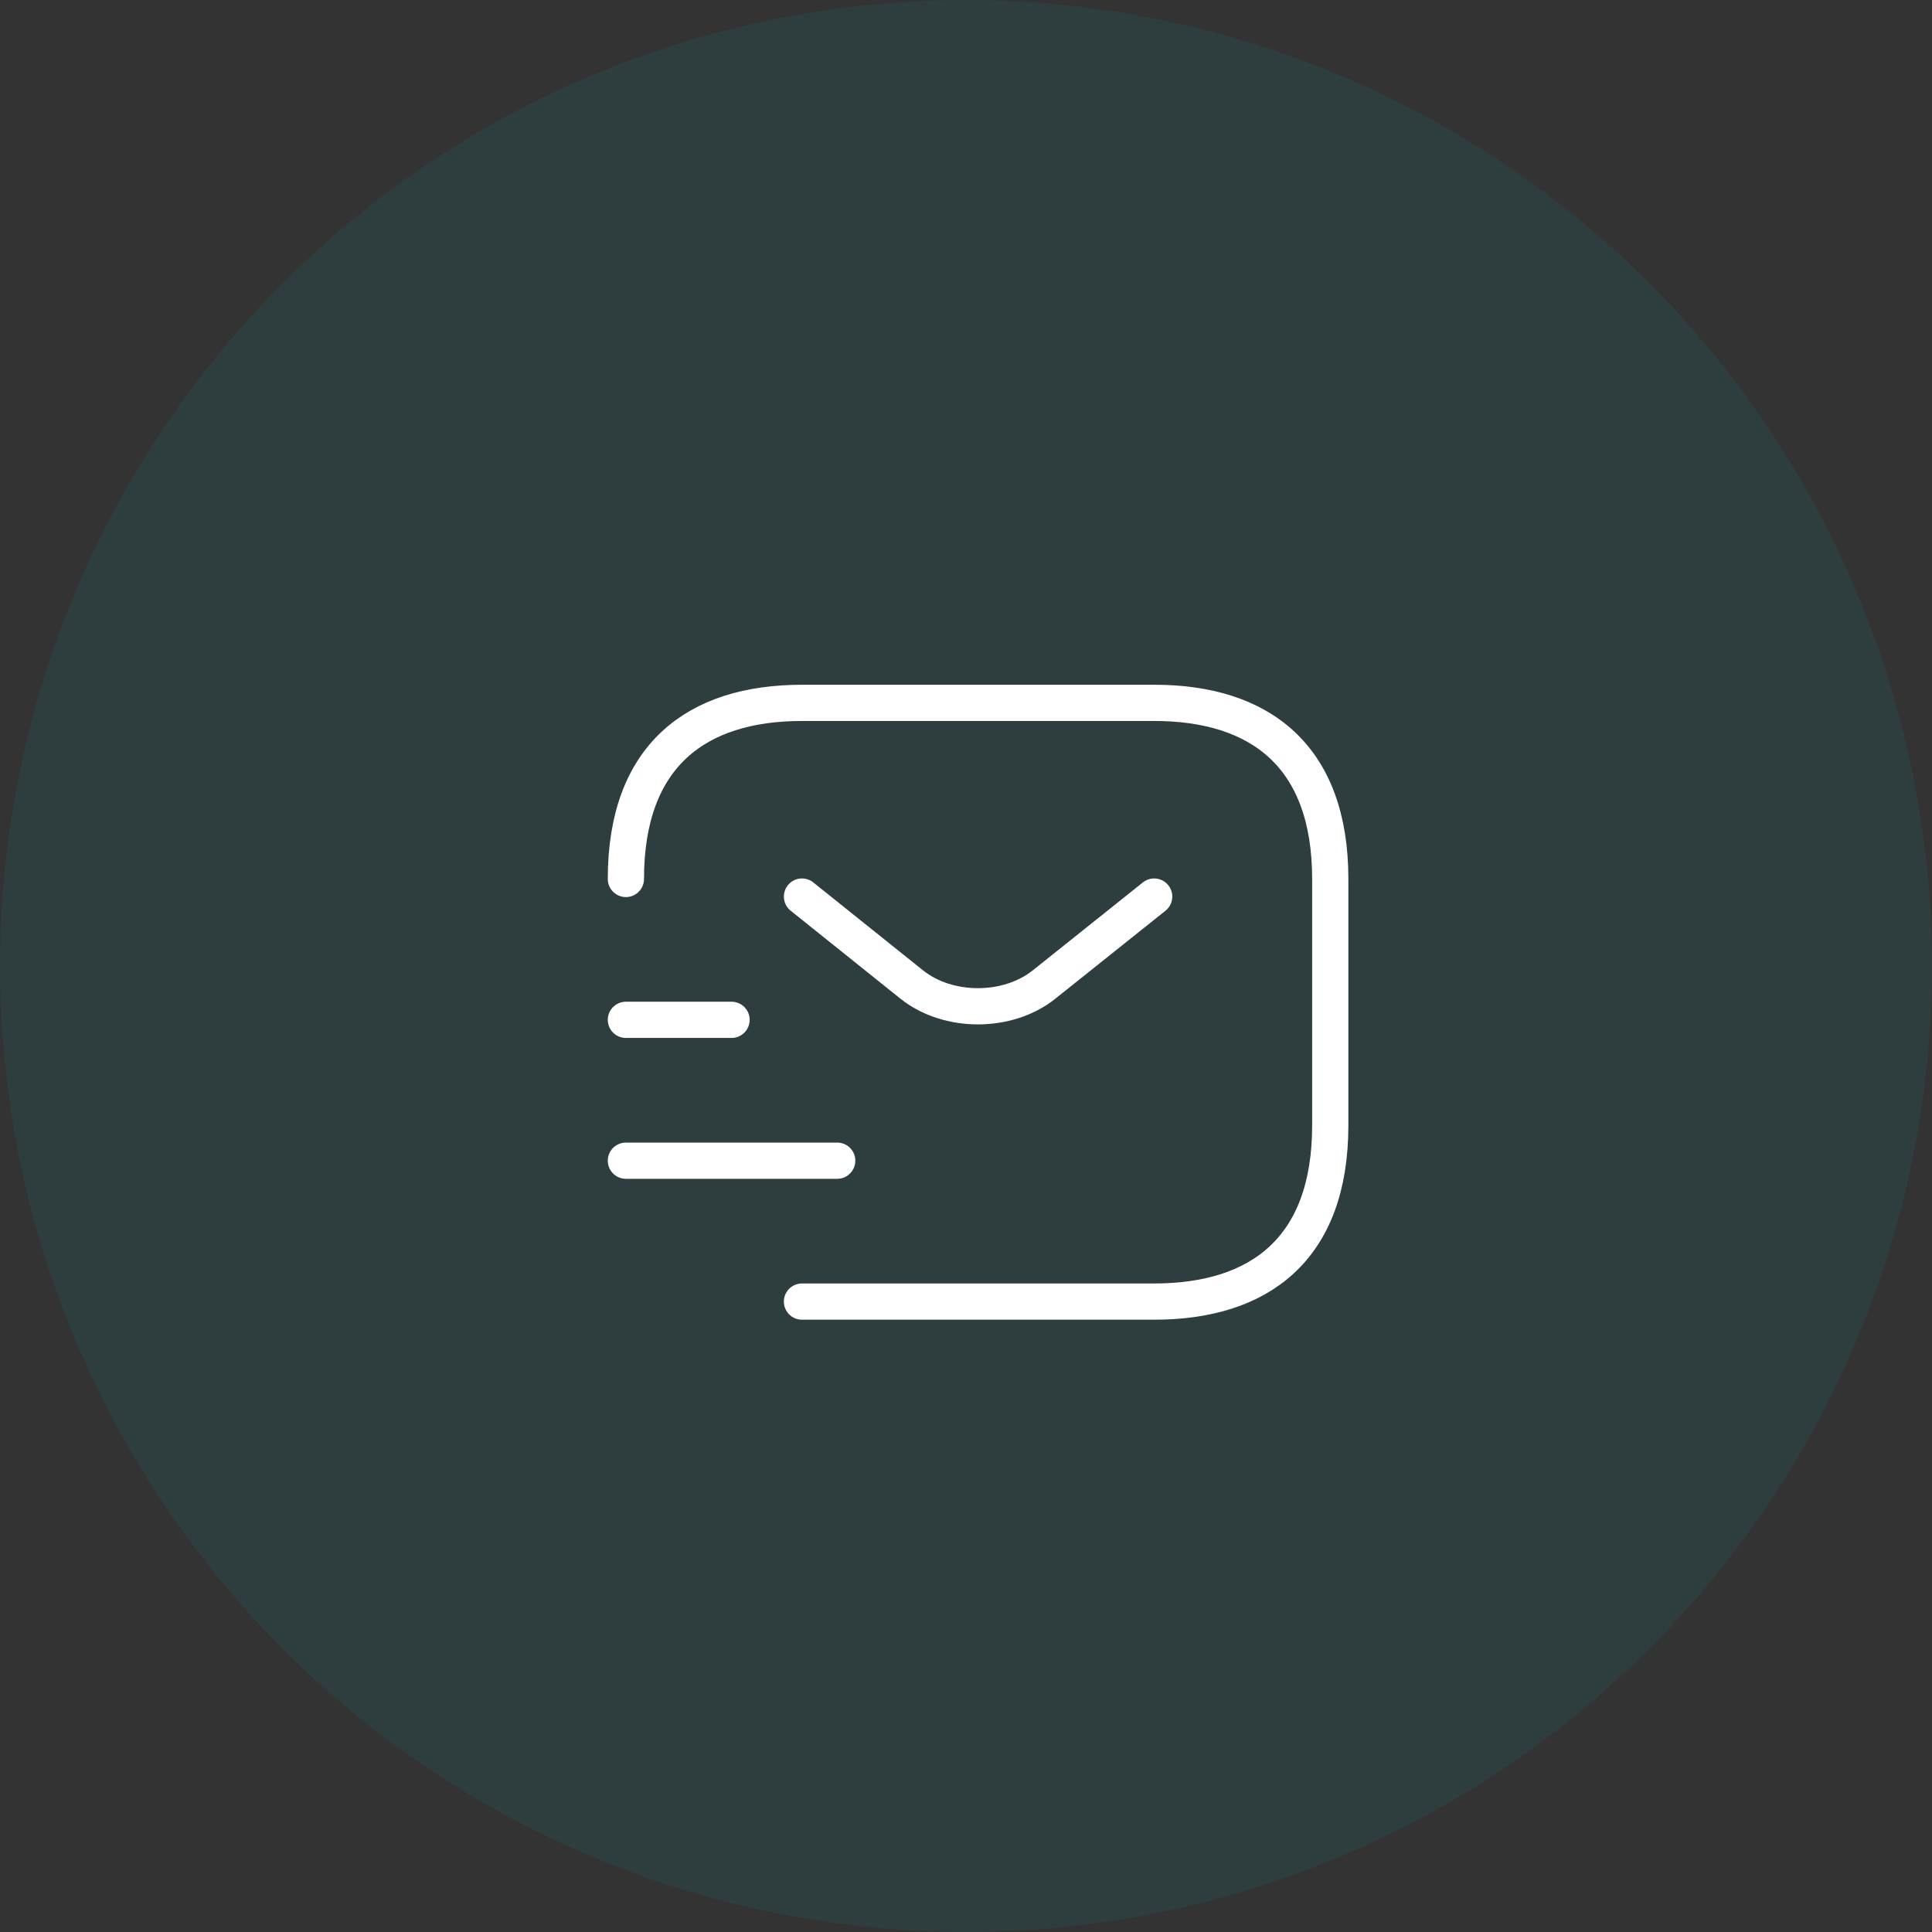
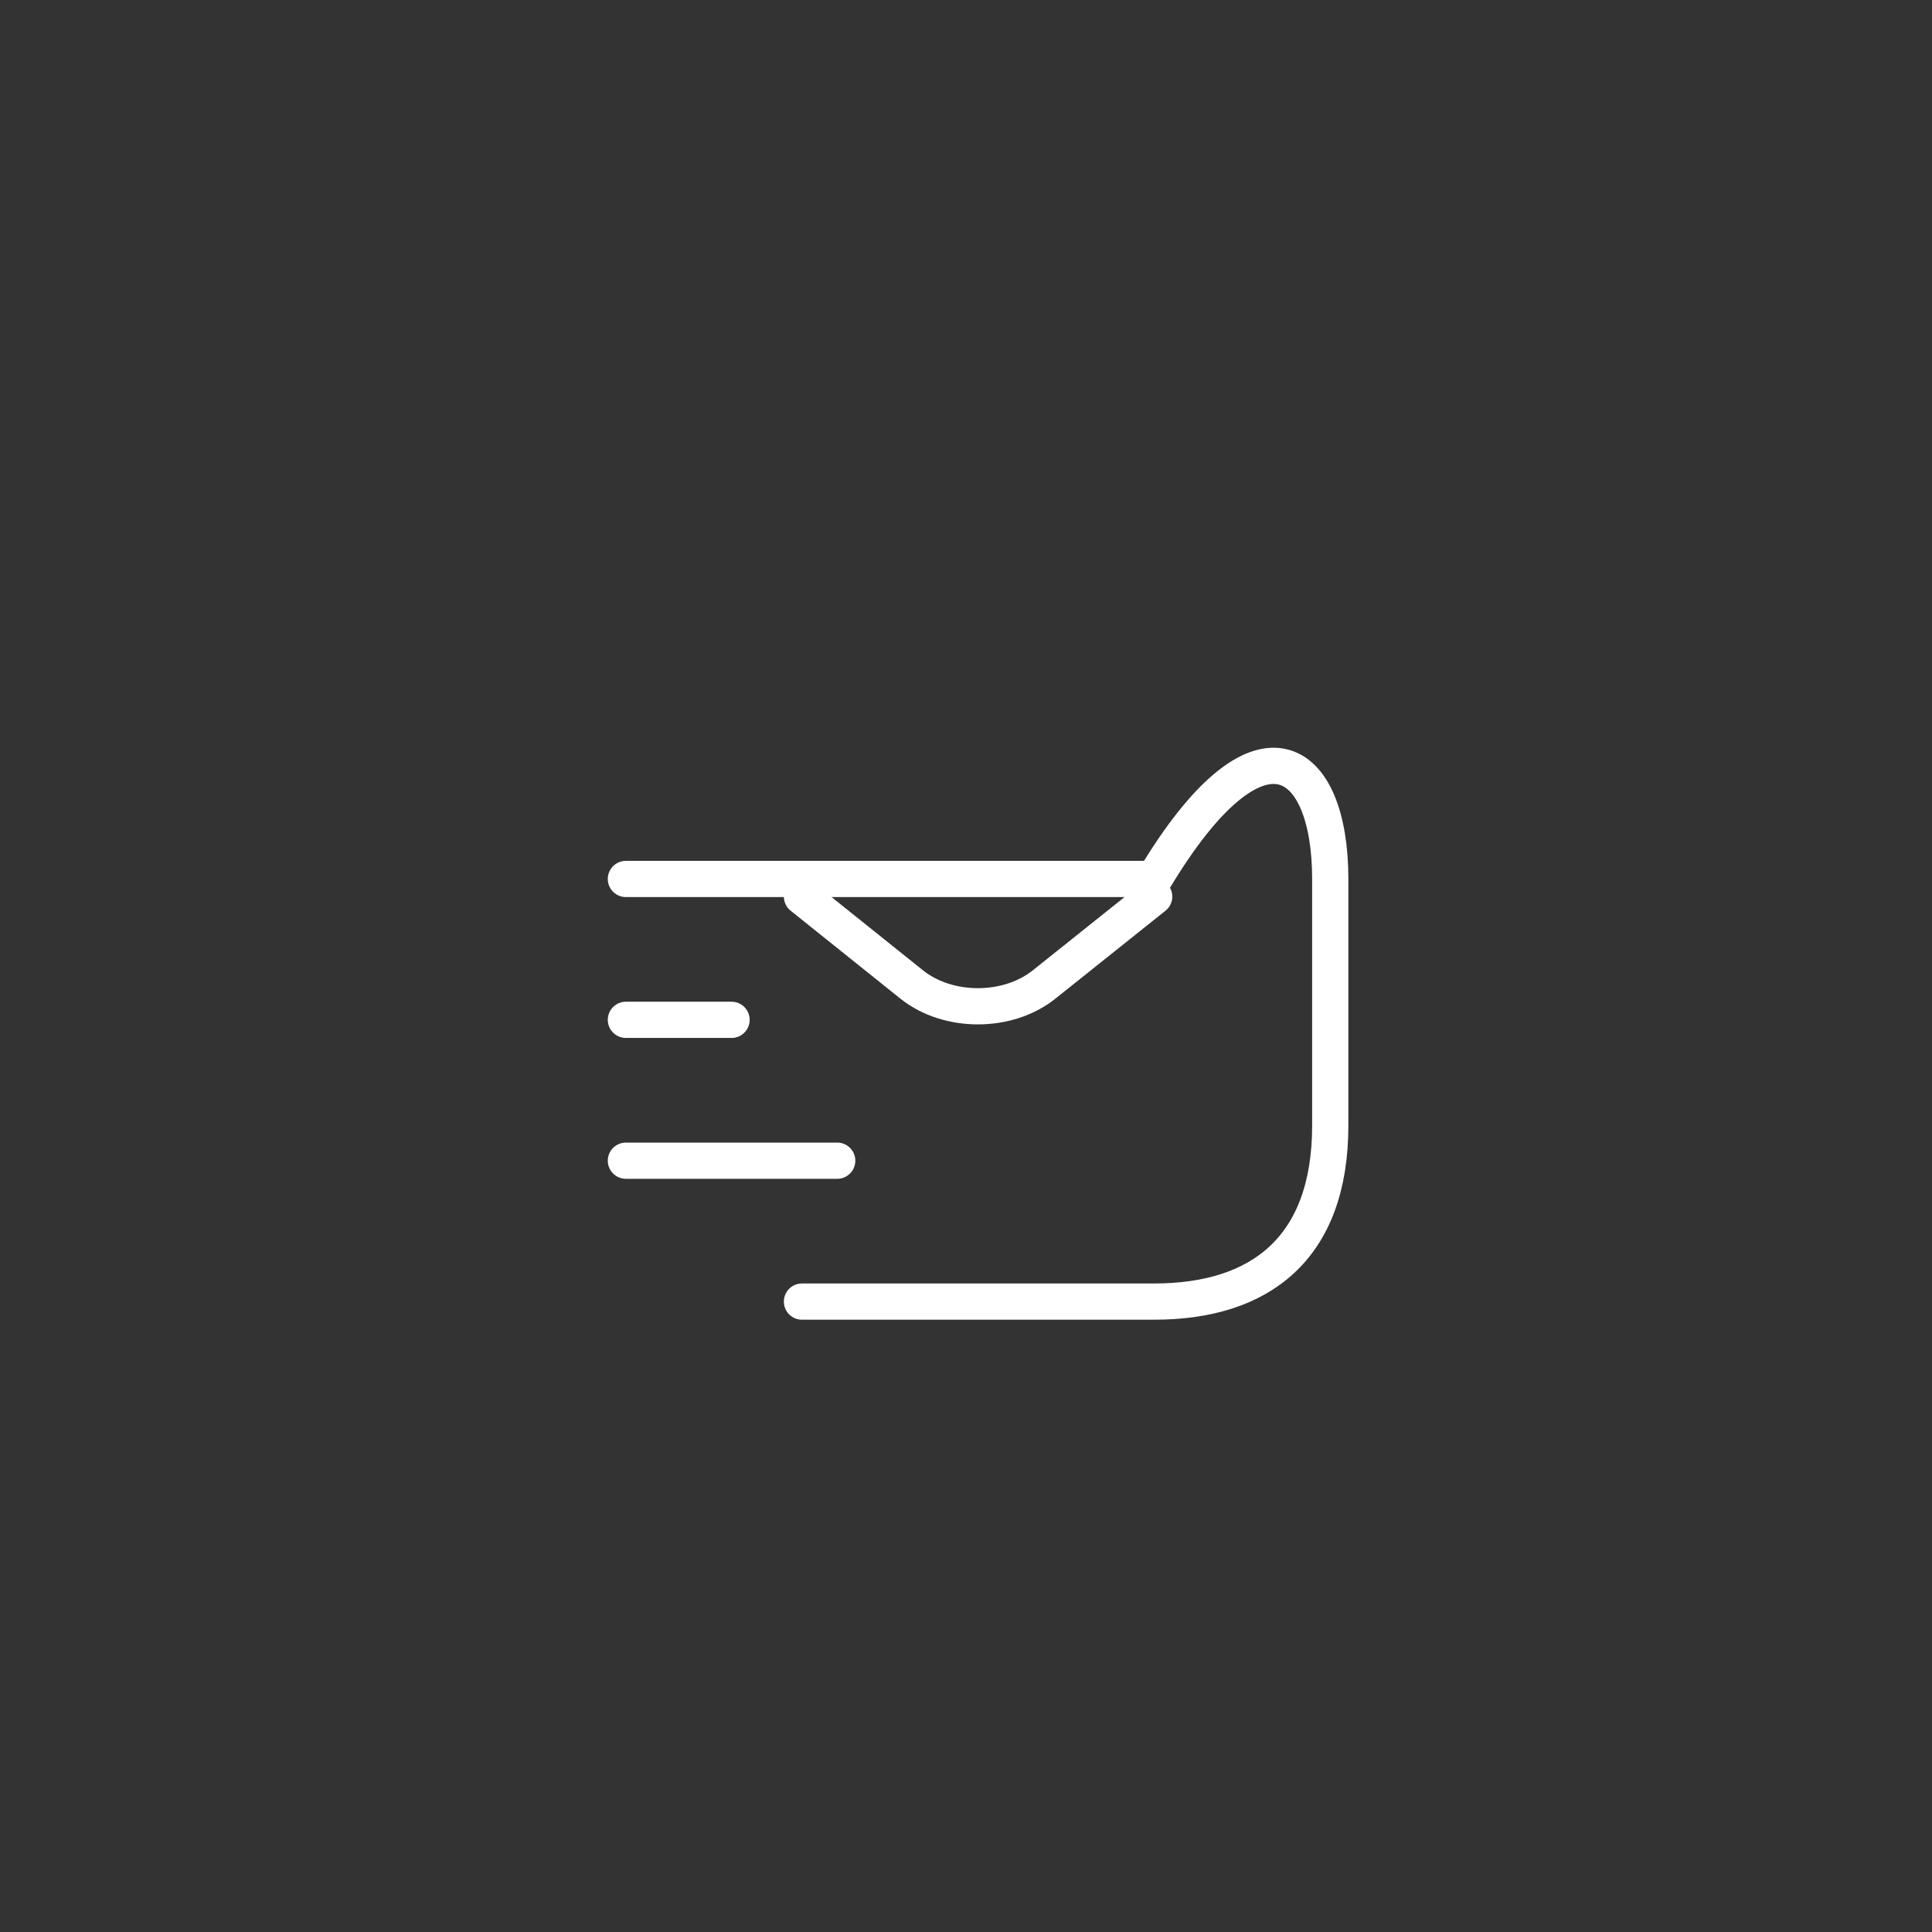
<svg xmlns="http://www.w3.org/2000/svg" width="80" height="80" viewBox="0 0 80 80" fill="none">
  <rect x="0" y="0" width="80" height="80" fill="#333333" stroke="none" />
-   <circle opacity="0.1" cx="40" cy="40" r="40" fill="#009CA7" />
-   <path d="M25.917 36.396C25.917 31.292 28.833 29.104 33.208 29.104H47.792C52.167 29.104 55.083 31.292 55.083 36.396V46.604C55.083 51.708 52.167 53.896 47.792 53.896H33.208" stroke="white" stroke-width="1.5" stroke-miterlimit="10" stroke-linecap="round" stroke-linejoin="round" />
+   <path d="M25.917 36.396H47.792C52.167 29.104 55.083 31.292 55.083 36.396V46.604C55.083 51.708 52.167 53.896 47.792 53.896H33.208" stroke="white" stroke-width="1.5" stroke-miterlimit="10" stroke-linecap="round" stroke-linejoin="round" />
  <path d="M47.792 37.125L43.227 40.771C41.725 41.967 39.26 41.967 37.758 40.771L33.208 37.125" stroke="white" stroke-width="1.5" stroke-miterlimit="10" stroke-linecap="round" stroke-linejoin="round" />
  <path d="M25.917 48.062H34.667" stroke="white" stroke-width="1.5" stroke-miterlimit="10" stroke-linecap="round" stroke-linejoin="round" />
  <path d="M25.917 42.229H30.292" stroke="white" stroke-width="1.5" stroke-miterlimit="10" stroke-linecap="round" stroke-linejoin="round" />
</svg>